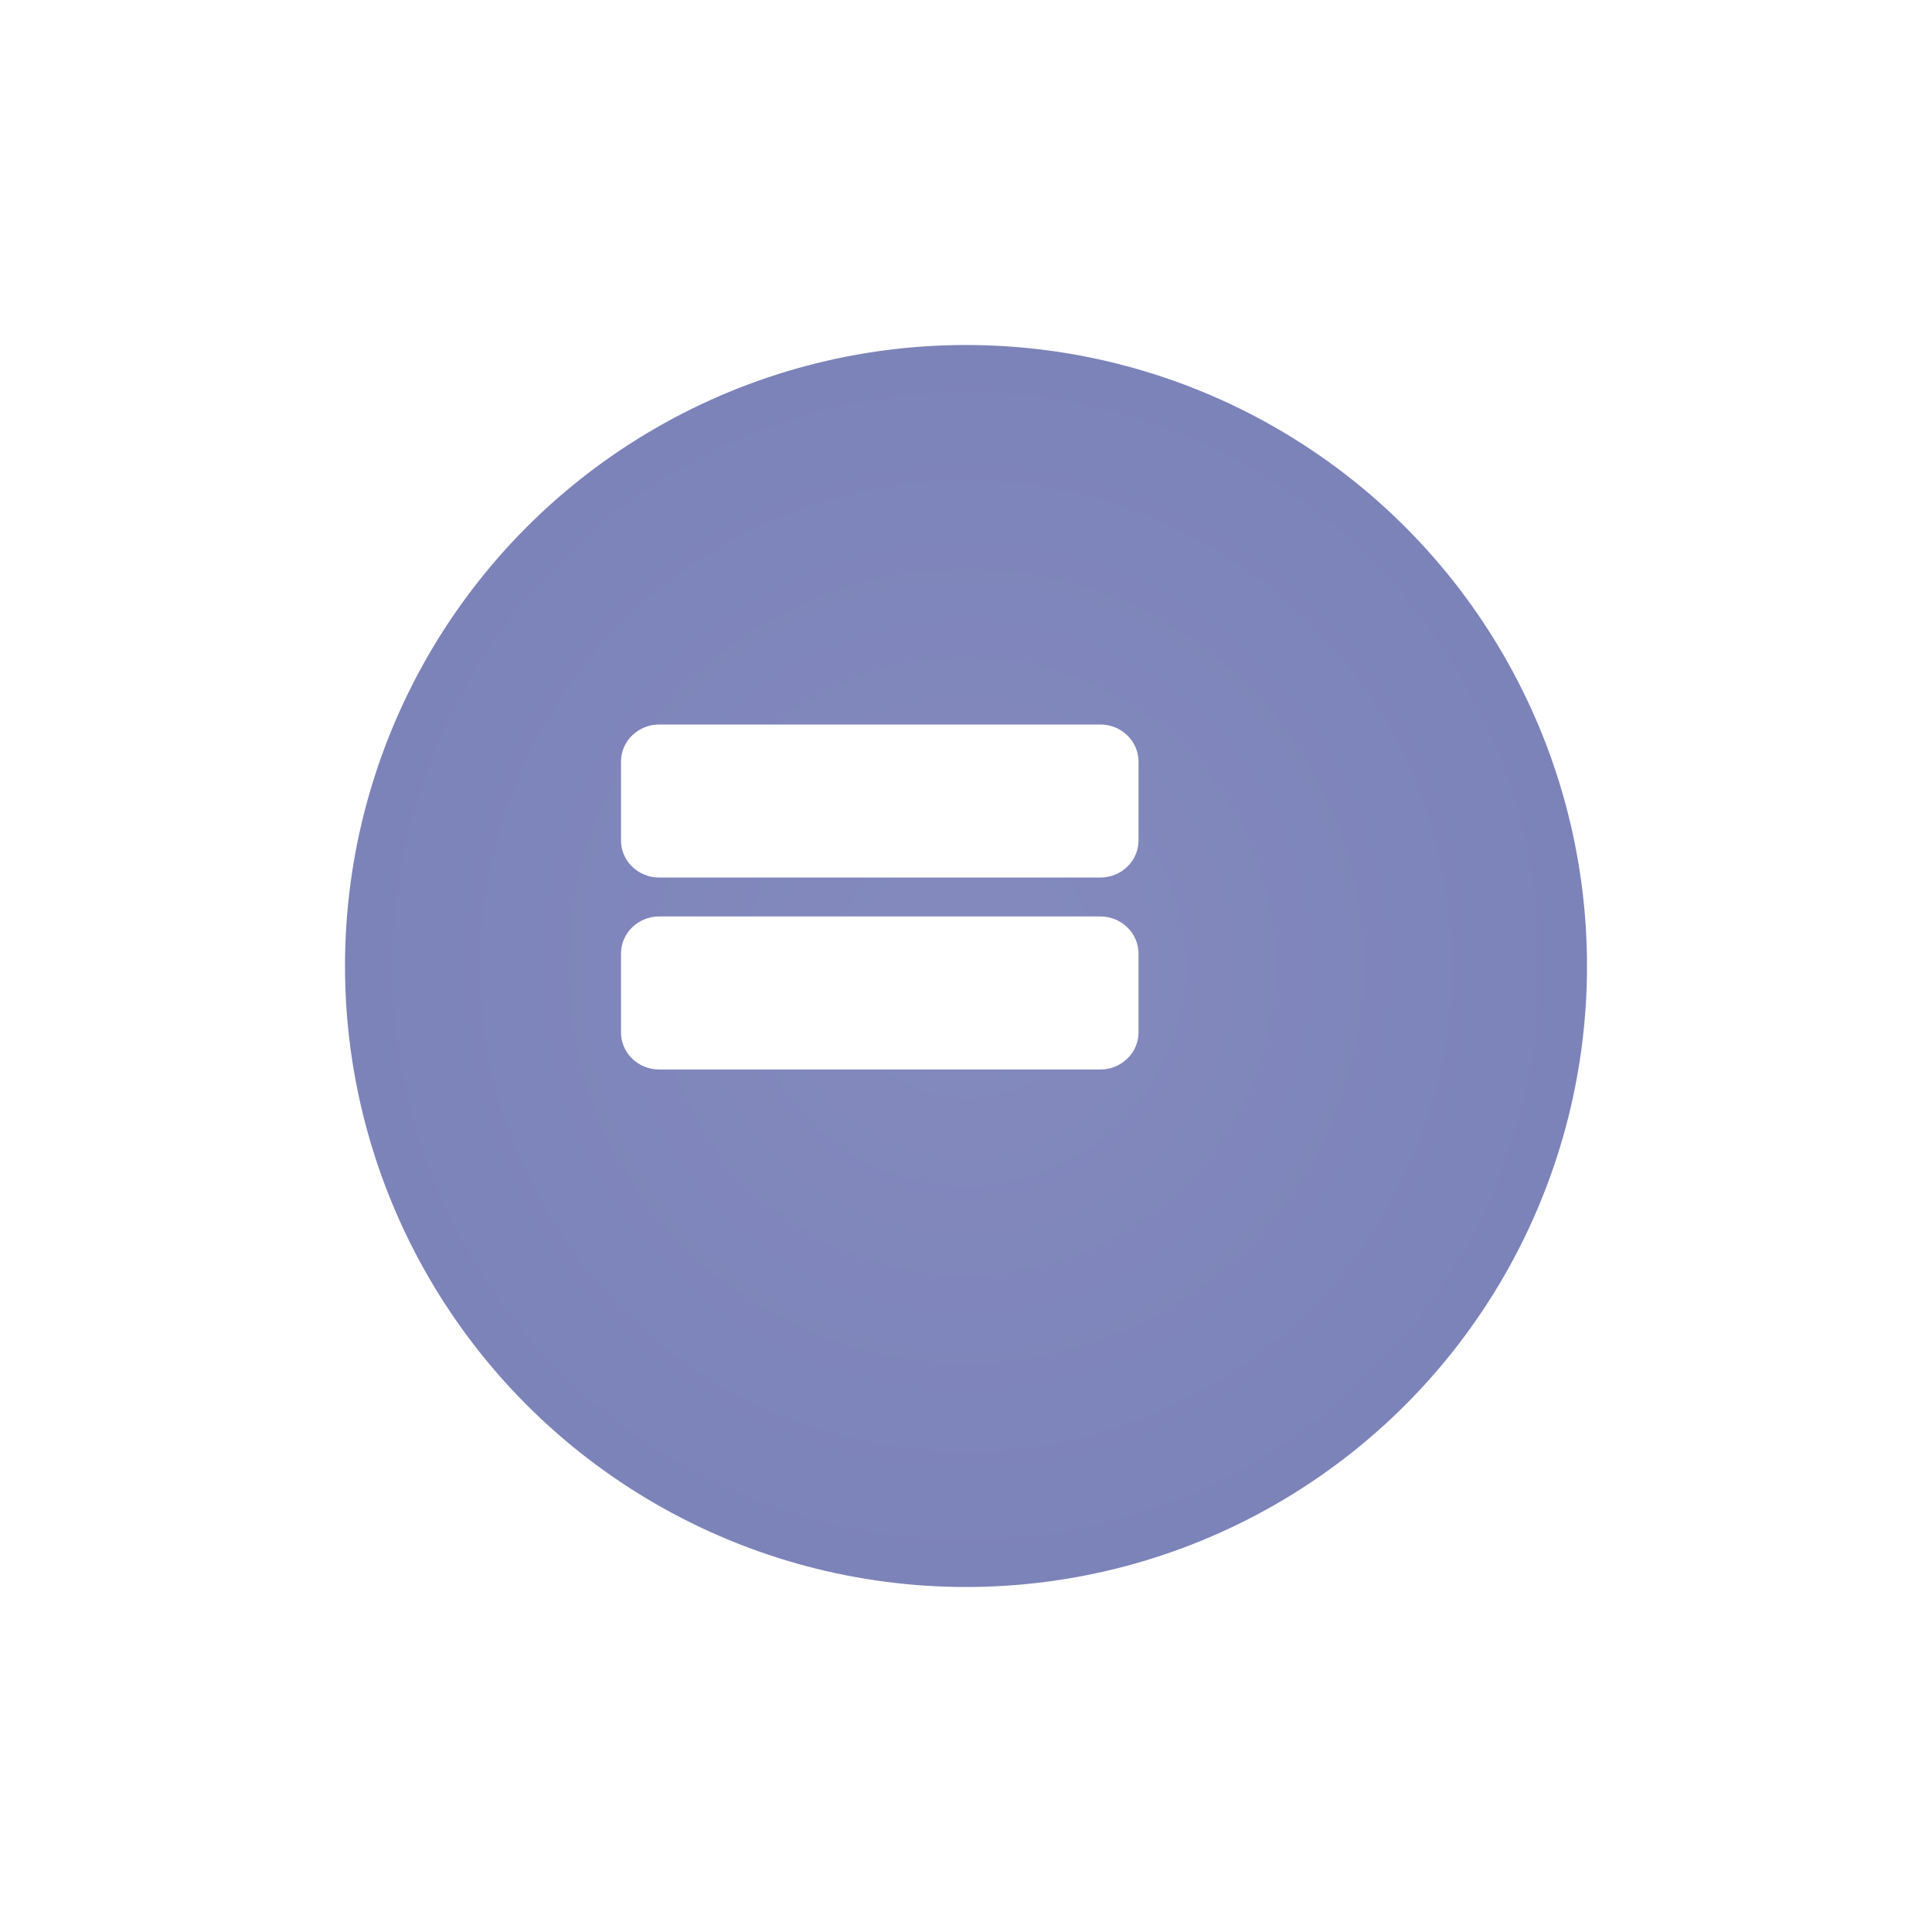
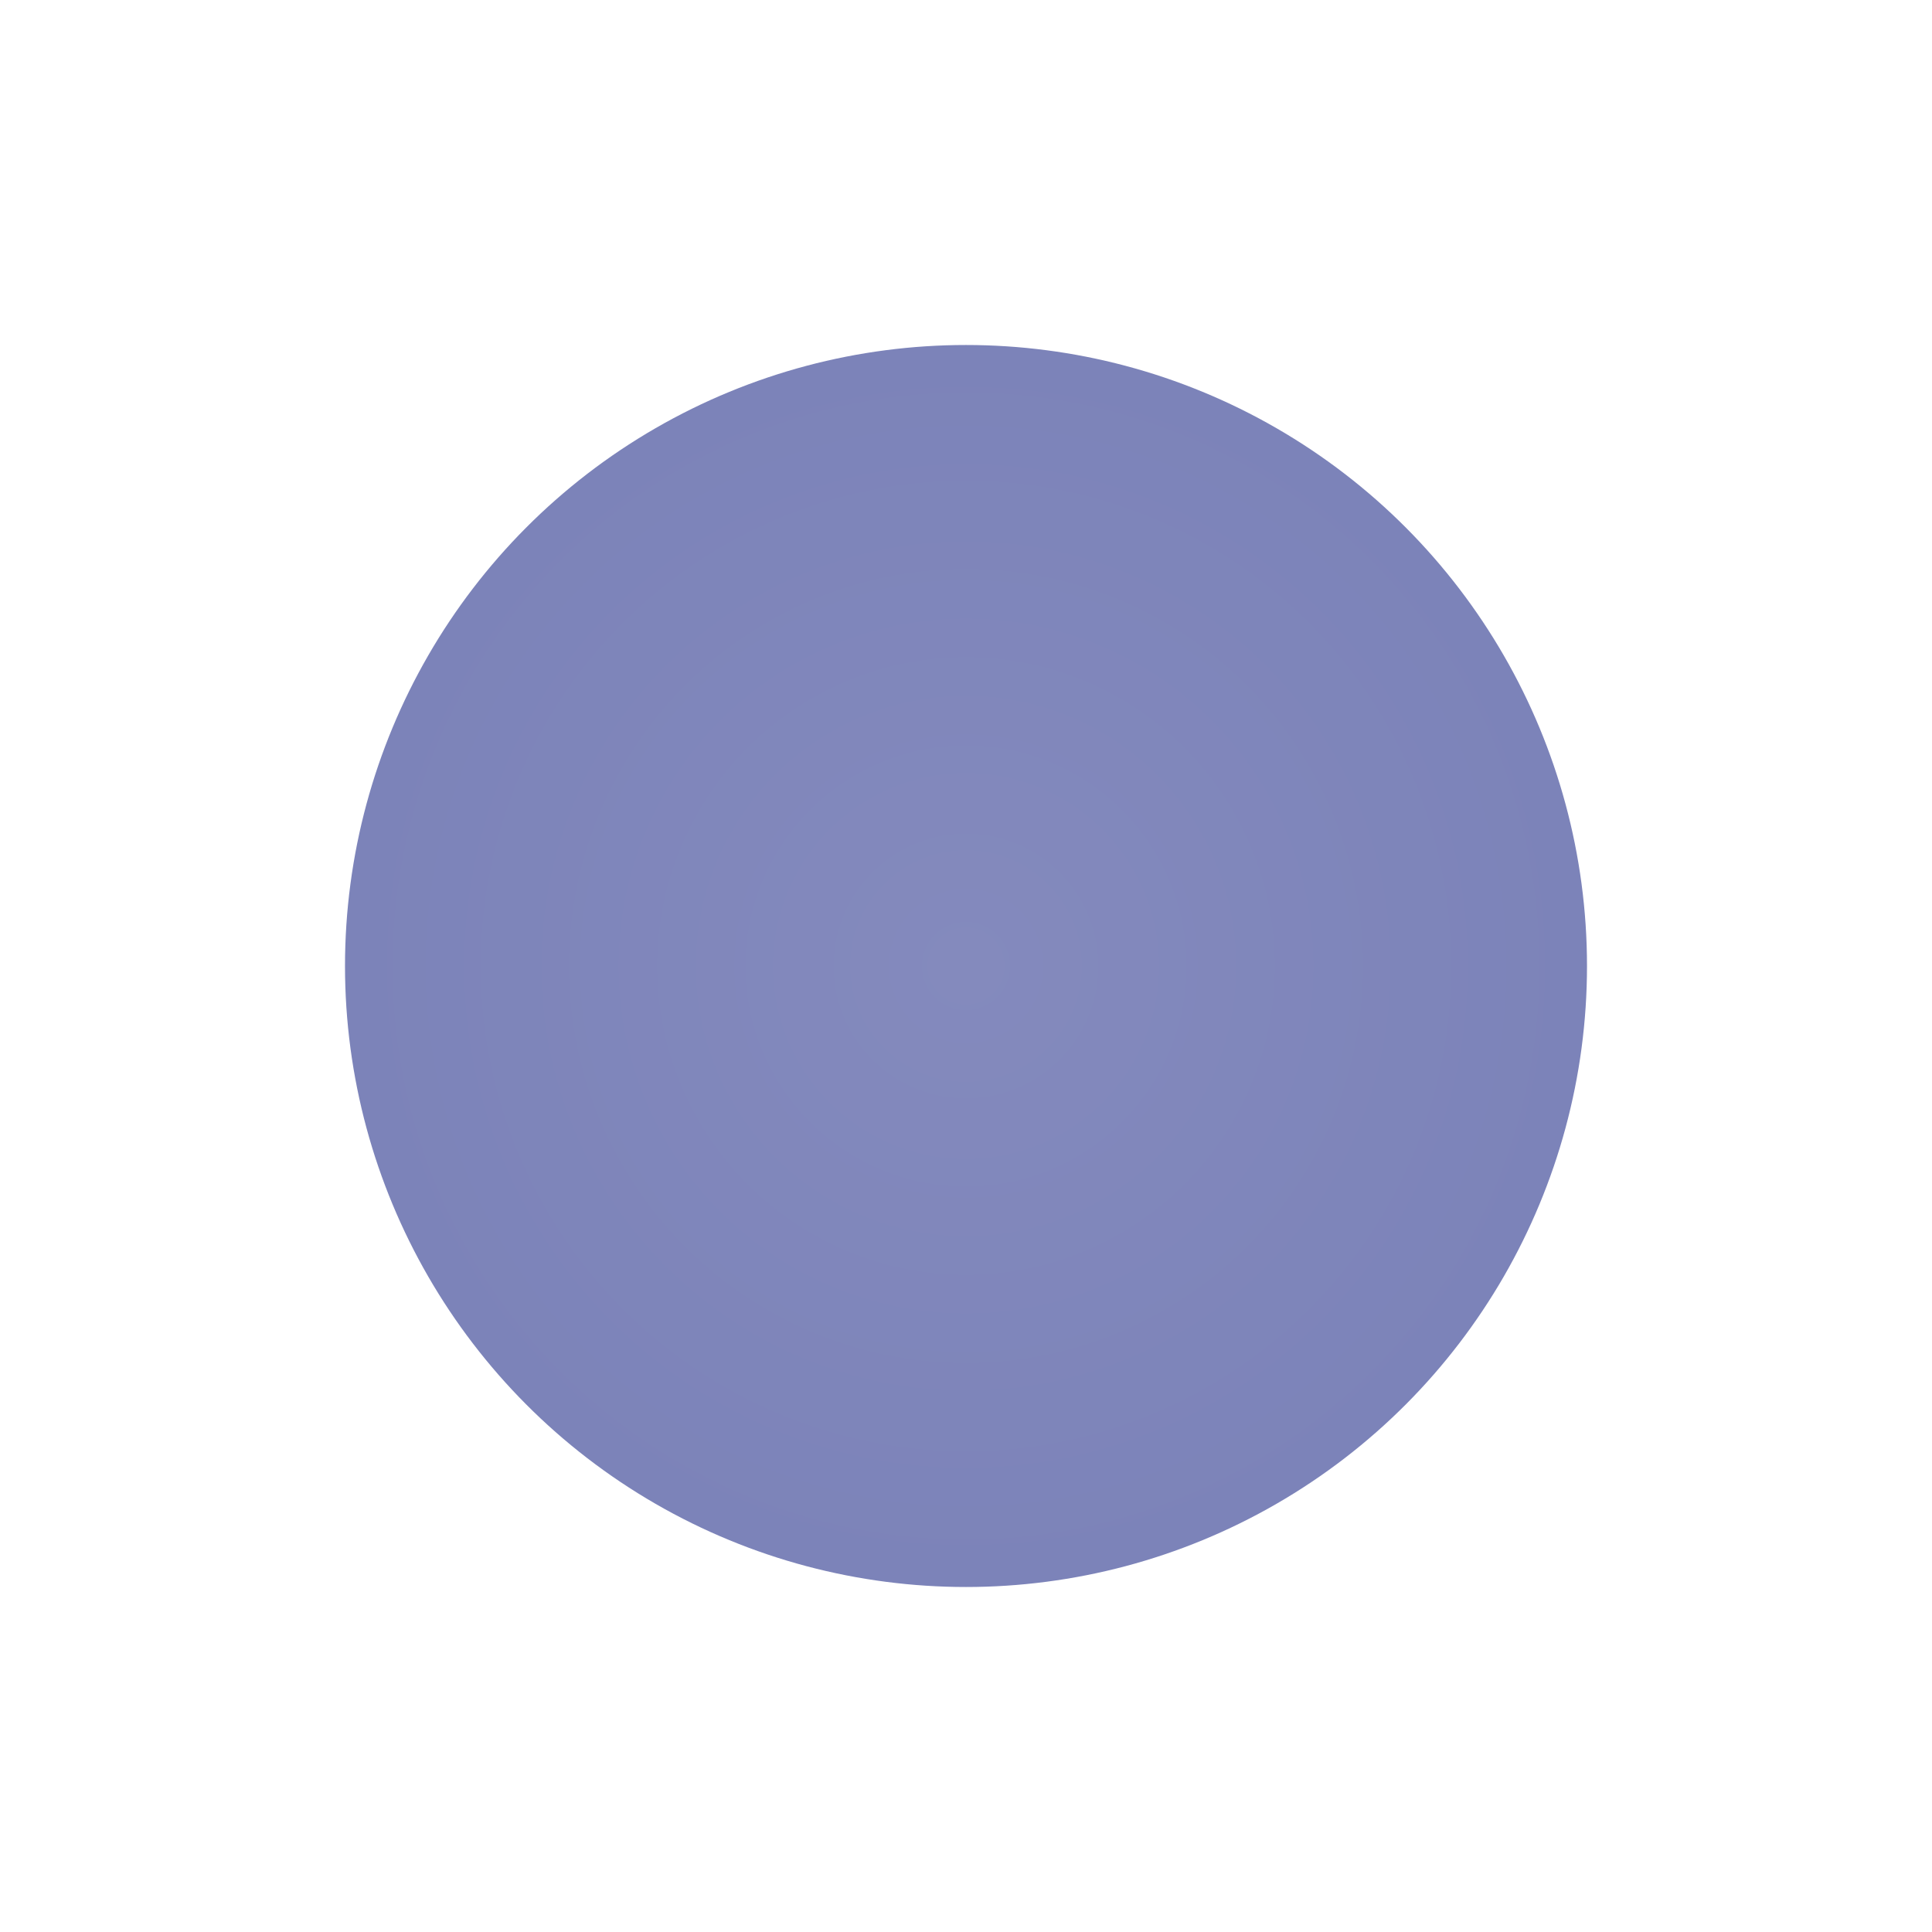
<svg xmlns="http://www.w3.org/2000/svg" width="56" height="56" viewBox="0 0 56 56" fill="none">
  <g filter="url(#filter0_d_2457_415)">
    <circle cx="26" cy="26" r="18" fill="url(#paint0_radial_2457_415)" />
  </g>
  <g filter="url(#filter1_d_2457_415)">
-     <path d="M31.894 21H19.106C18.497 21 18 21.482 18 22.073V24.364C18 24.954 18.497 25.436 19.106 25.436H31.894C32.503 25.436 33 24.954 33 24.364V22.073C33 21.482 32.503 21 31.894 21ZM31.894 26.564H19.106C18.497 26.564 18 27.046 18 27.636V29.927C18 30.518 18.497 31 19.106 31H31.894C32.503 31 33 30.518 33 29.927V27.636C33 27.046 32.503 26.564 31.894 26.564Z" fill="white" />
-   </g>
+     </g>
  <defs>
    <filter id="filter0_d_2457_415" x="0" y="0" width="56" height="56" filterUnits="userSpaceOnUse" color-interpolation-filters="sRGB">
      <feFlood flood-opacity="0" result="BackgroundImageFix" />
      <feColorMatrix in="SourceAlpha" type="matrix" values="0 0 0 0 0 0 0 0 0 0 0 0 0 0 0 0 0 0 127 0" result="hardAlpha" />
      <feOffset dx="2" dy="2" />
      <feGaussianBlur stdDeviation="5" />
      <feComposite in2="hardAlpha" operator="out" />
      <feColorMatrix type="matrix" values="0 0 0 0 0 0 0 0 0 0 0 0 0 0 0 0 0 0 0.11 0" />
      <feBlend mode="normal" in2="BackgroundImageFix" result="effect1_dropShadow_2457_415" />
      <feBlend mode="normal" in="SourceGraphic" in2="effect1_dropShadow_2457_415" result="shape" />
    </filter>
    <filter id="filter1_d_2457_415" x="14" y="17" width="23" height="18" filterUnits="userSpaceOnUse" color-interpolation-filters="sRGB">
      <feFlood flood-opacity="0" result="BackgroundImageFix" />
      <feColorMatrix in="SourceAlpha" type="matrix" values="0 0 0 0 0 0 0 0 0 0 0 0 0 0 0 0 0 0 127 0" result="hardAlpha" />
      <feOffset />
      <feGaussianBlur stdDeviation="2" />
      <feComposite in2="hardAlpha" operator="out" />
      <feColorMatrix type="matrix" values="0 0 0 0 0 0 0 0 0 0 0 0 0 0 0 0 0 0 0.25 0" />
      <feBlend mode="normal" in2="BackgroundImageFix" result="effect1_dropShadow_2457_415" />
      <feBlend mode="normal" in="SourceGraphic" in2="effect1_dropShadow_2457_415" result="shape" />
    </filter>
    <radialGradient id="paint0_radial_2457_415" cx="0" cy="0" r="1" gradientUnits="userSpaceOnUse" gradientTransform="translate(26 26) rotate(90) scale(18)">
      <stop stop-color="#848ABD" />
      <stop offset="1" stop-color="#7C83B9" />
    </radialGradient>
  </defs>
</svg>